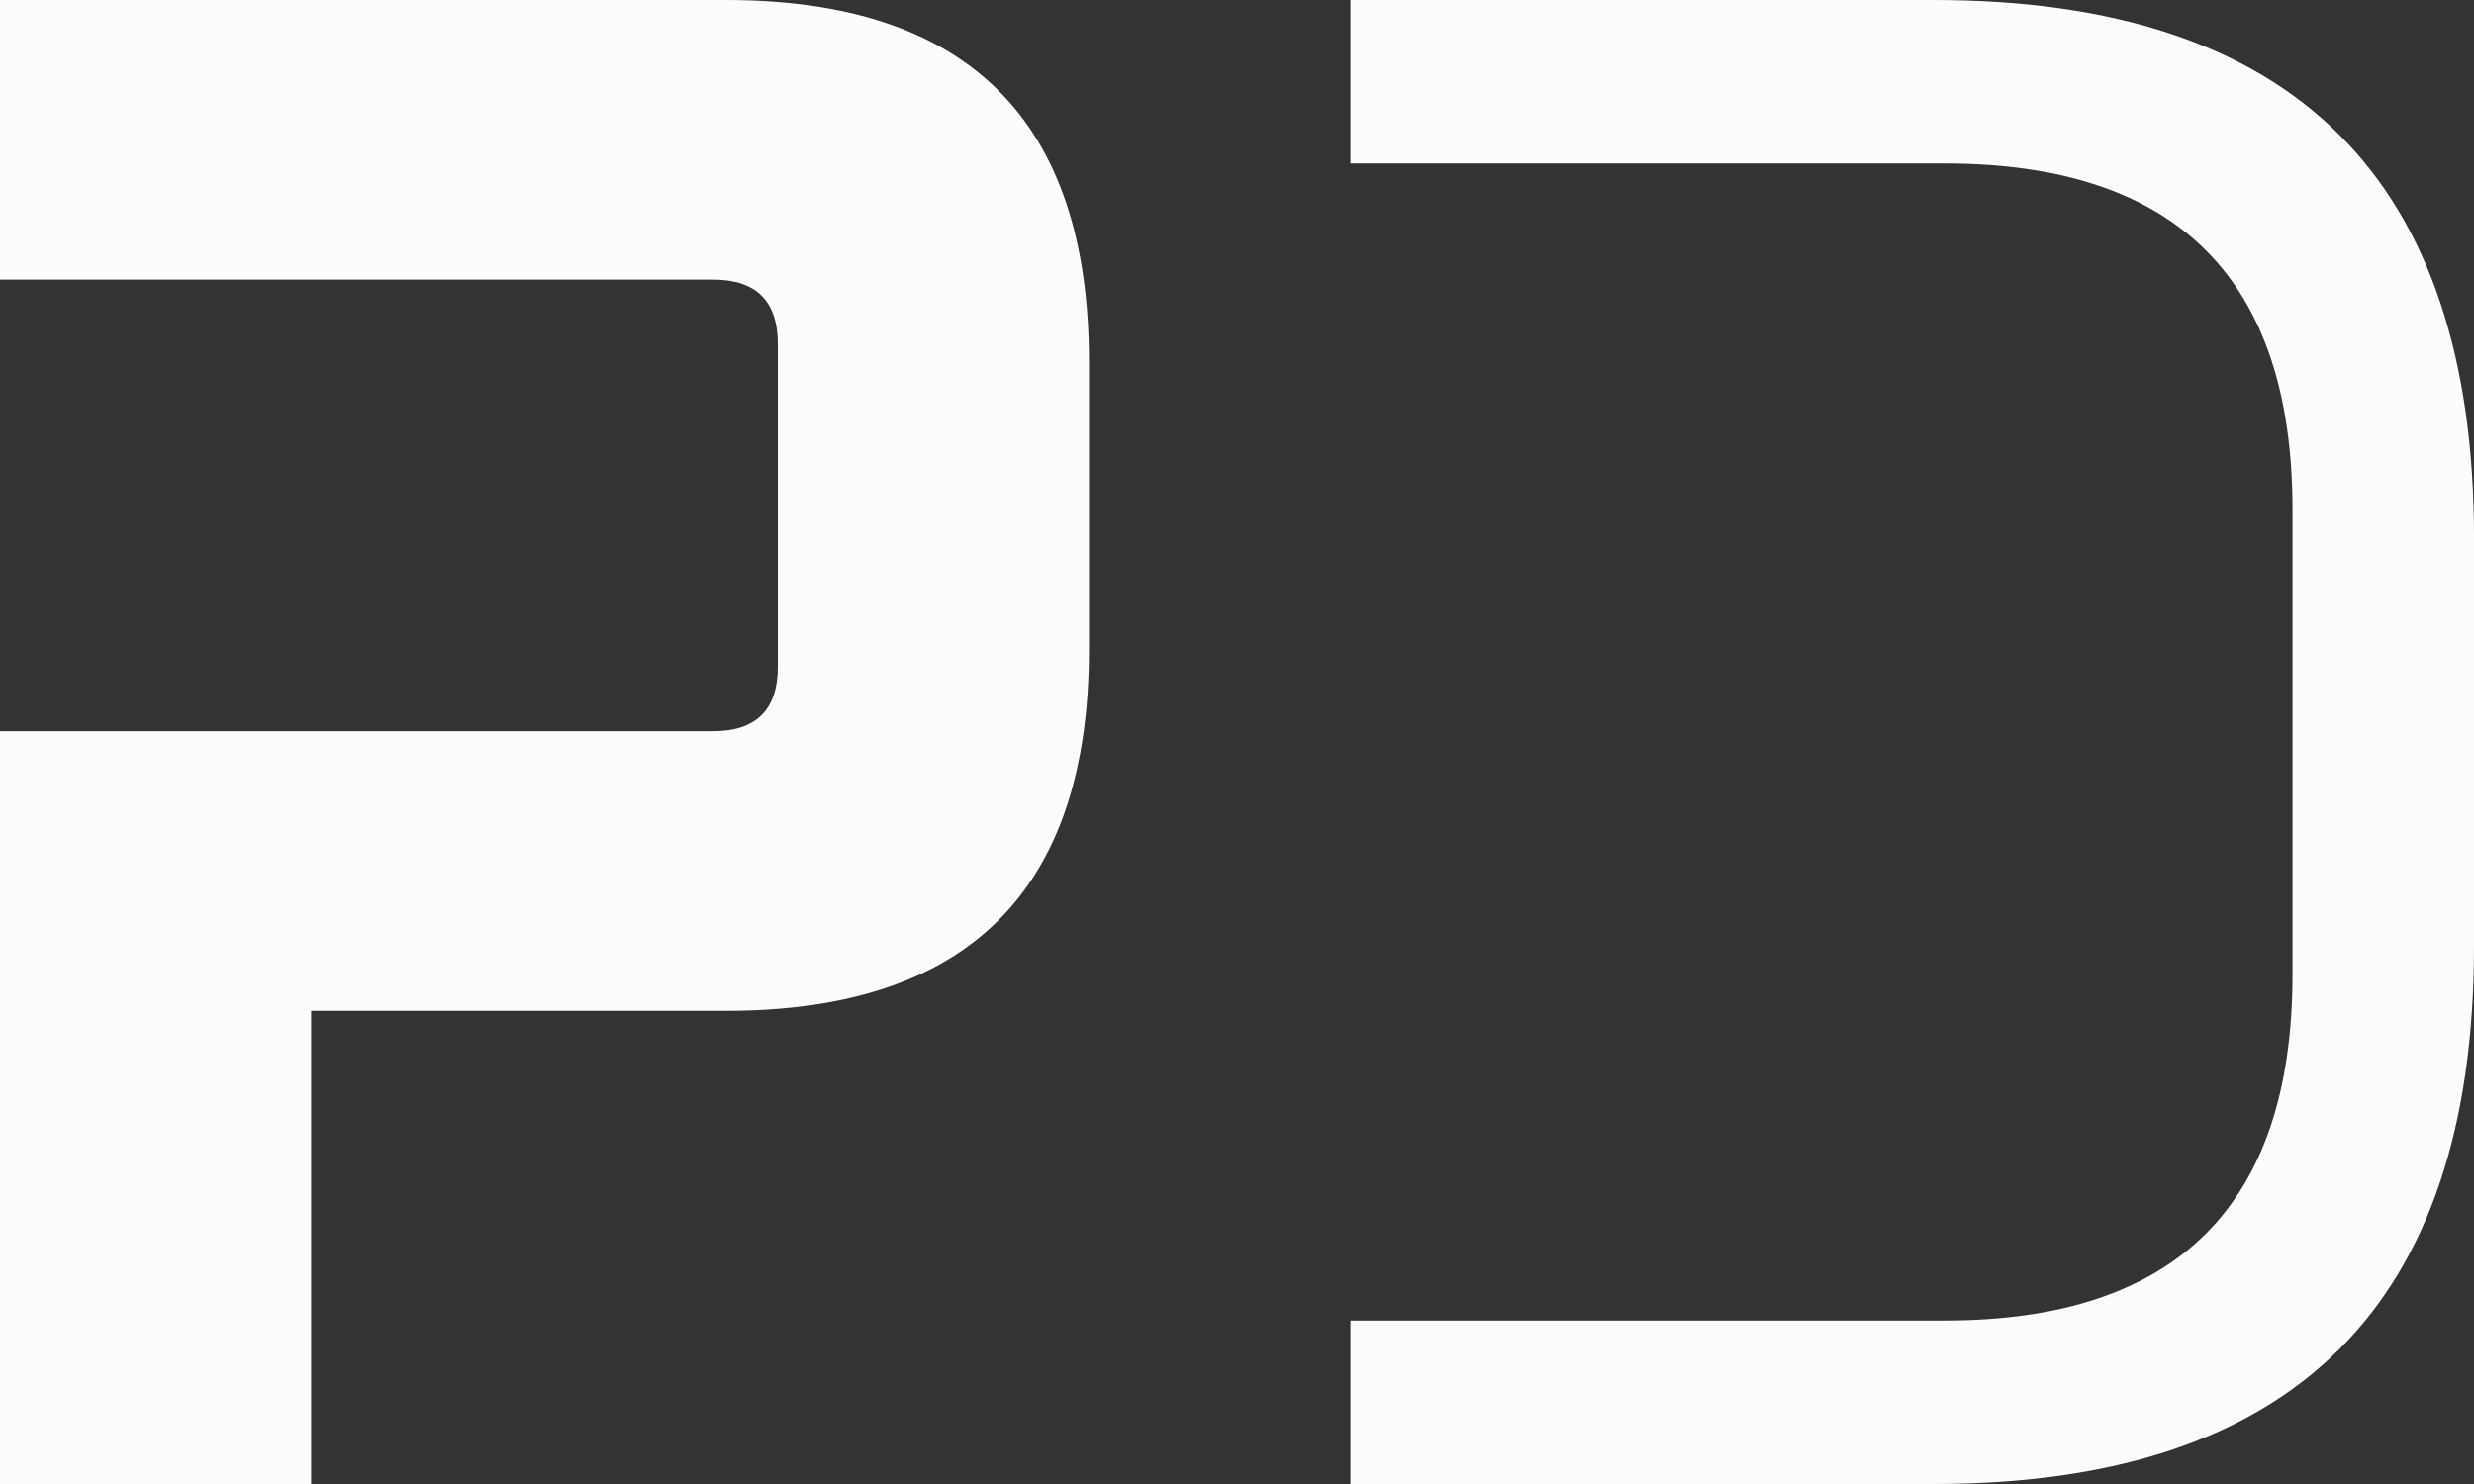
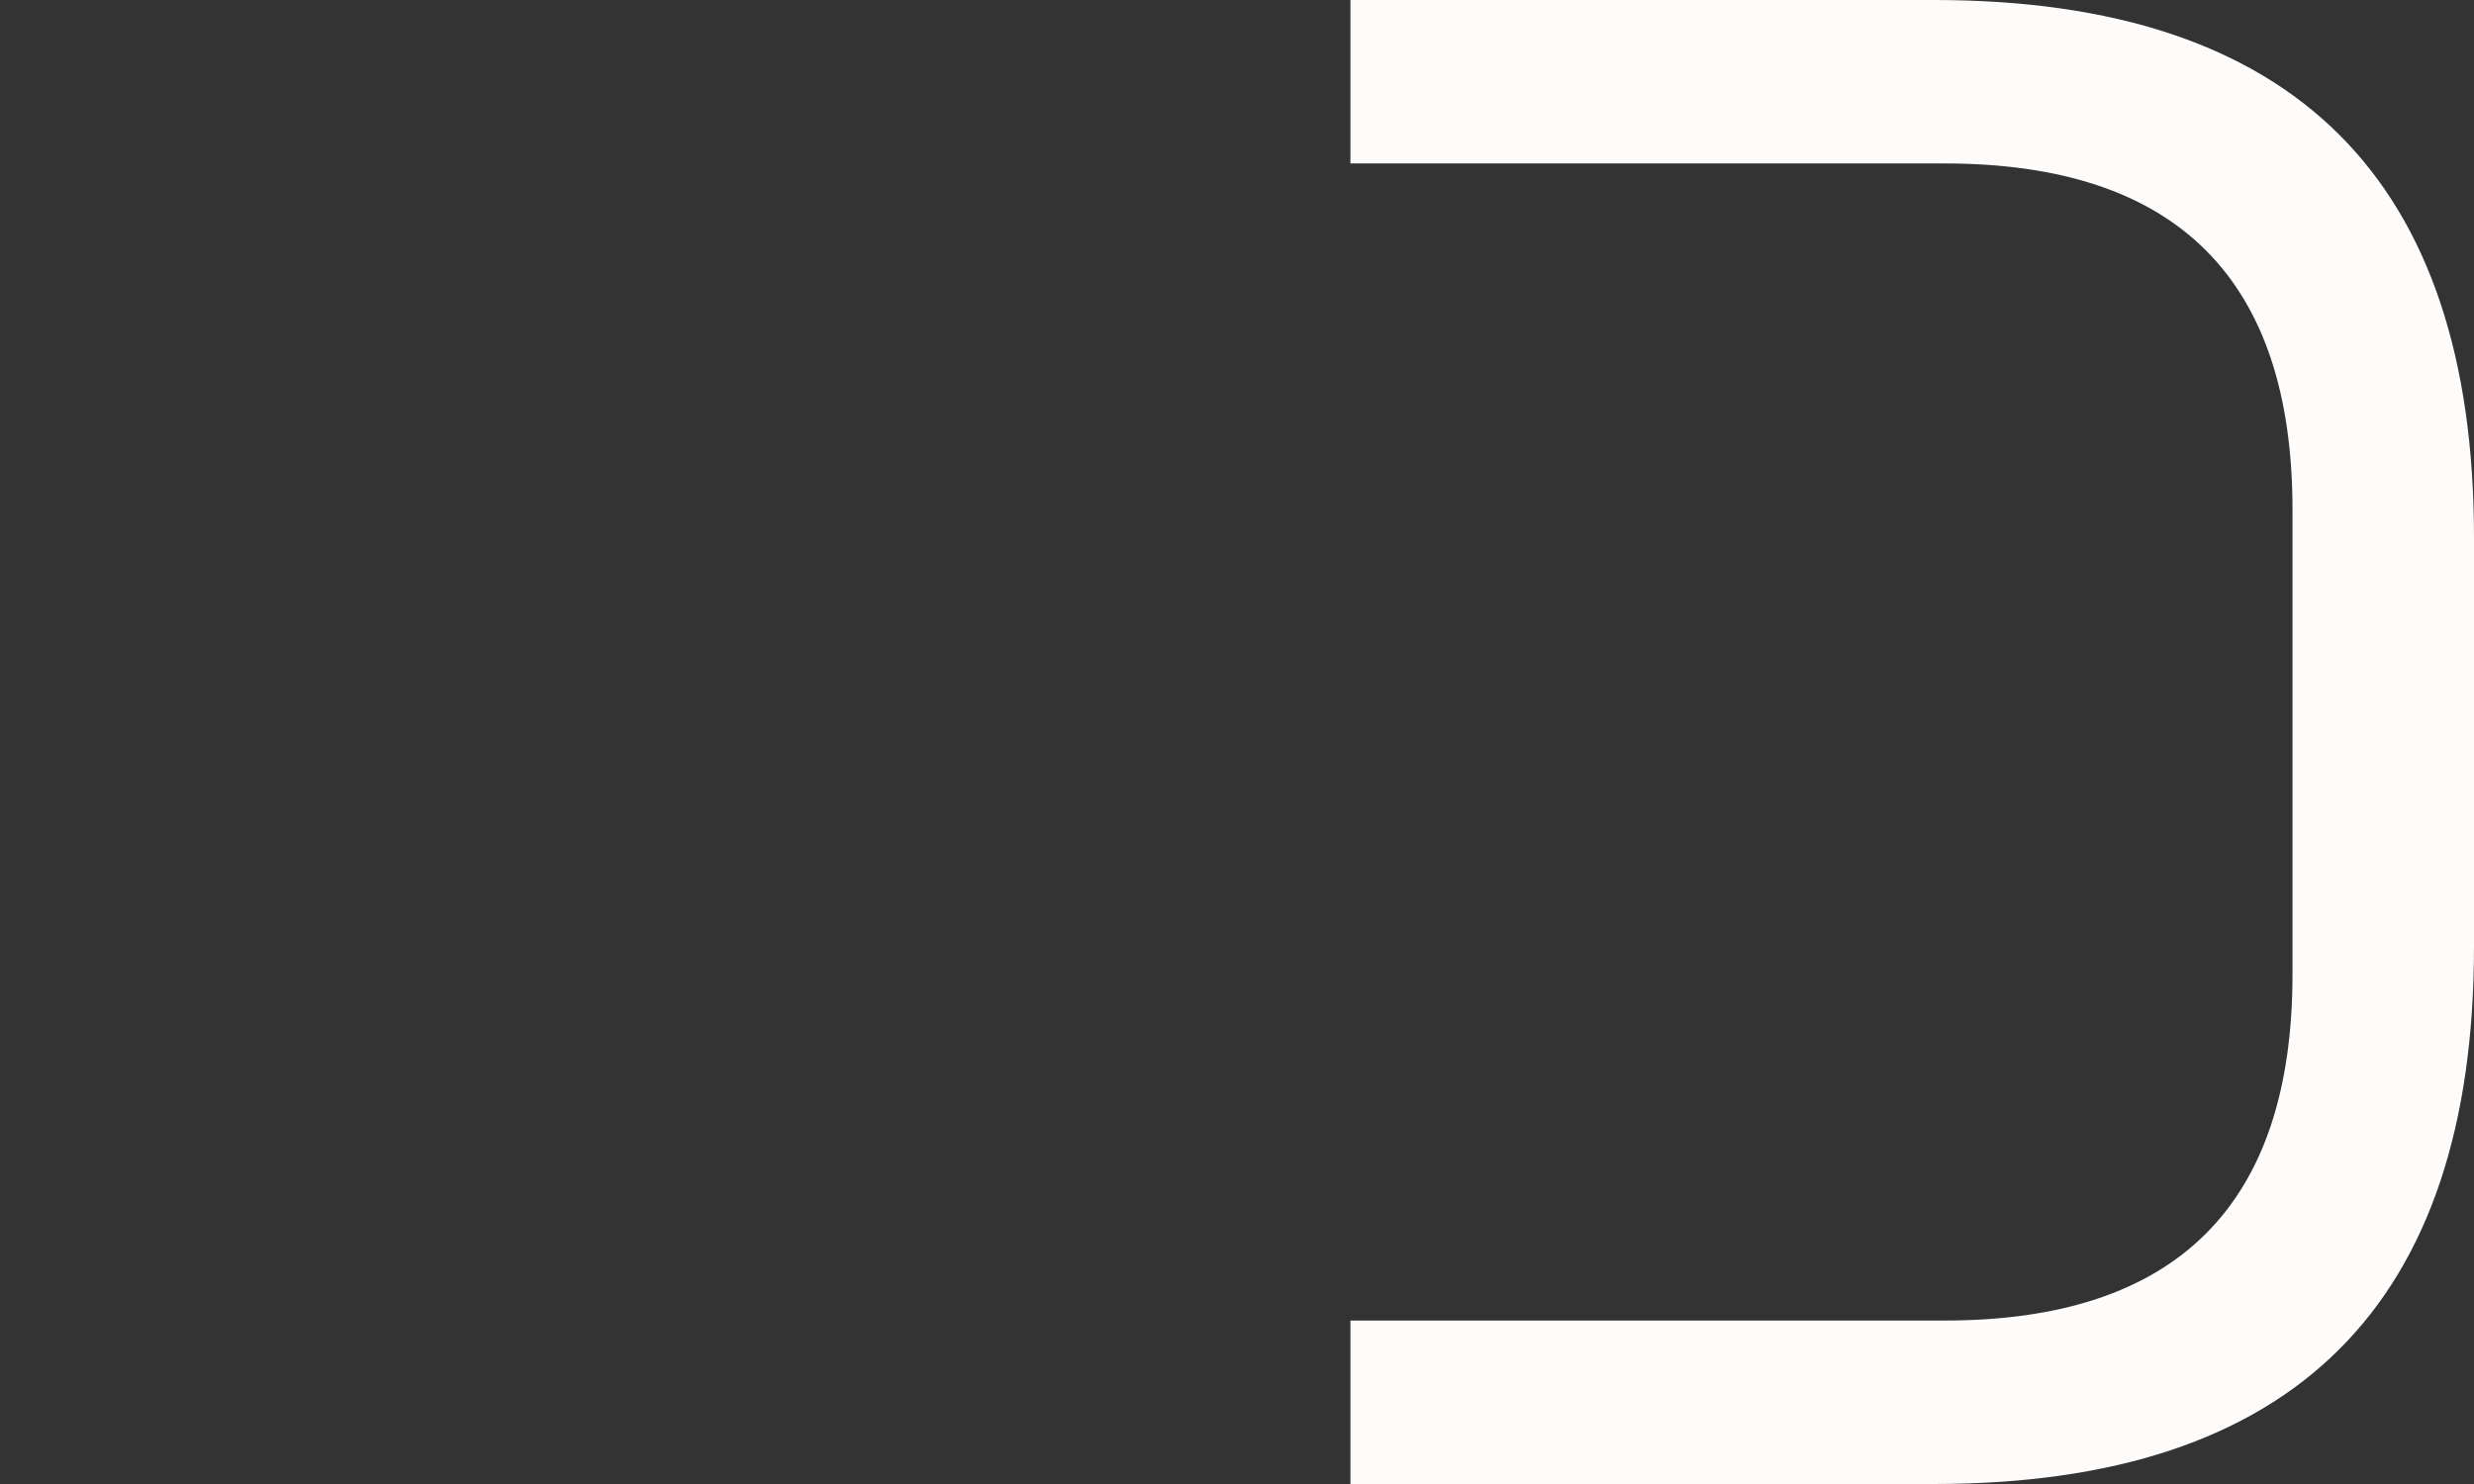
<svg xmlns="http://www.w3.org/2000/svg" width="80" height="48" viewBox="0 0 80 48" fill="none">
  <rect x="0" y="0" width="80" height="48" fill="#333333" stroke="none" />
  <path fill-rule="evenodd" clip-rule="evenodd" d="M43.668 42.713V48H62.533C74.178 48 80 42.203 80 30.609V17.391C80 5.797 74.178 0 62.533 0H43.668V5.287H49.537H62.882C70.381 5.287 74.131 9.02 74.131 16.487V31.513C74.131 38.98 70.381 42.713 62.882 42.713H49.537H43.668Z" fill="#FEFBFB" />
-   <path fill-rule="evenodd" clip-rule="evenodd" d="M0 23.652V48H10.061V32.696H23.476C31.301 32.696 35.214 28.8 35.214 21.009V11.687C35.214 3.896 31.301 0 23.476 0H0V9.043H10.061H23.057C24.454 9.043 25.153 9.739 25.153 11.13V21.565C25.153 22.956 24.454 23.652 23.057 23.652H10.061H0Z" fill="#FEFBFB" />
</svg>